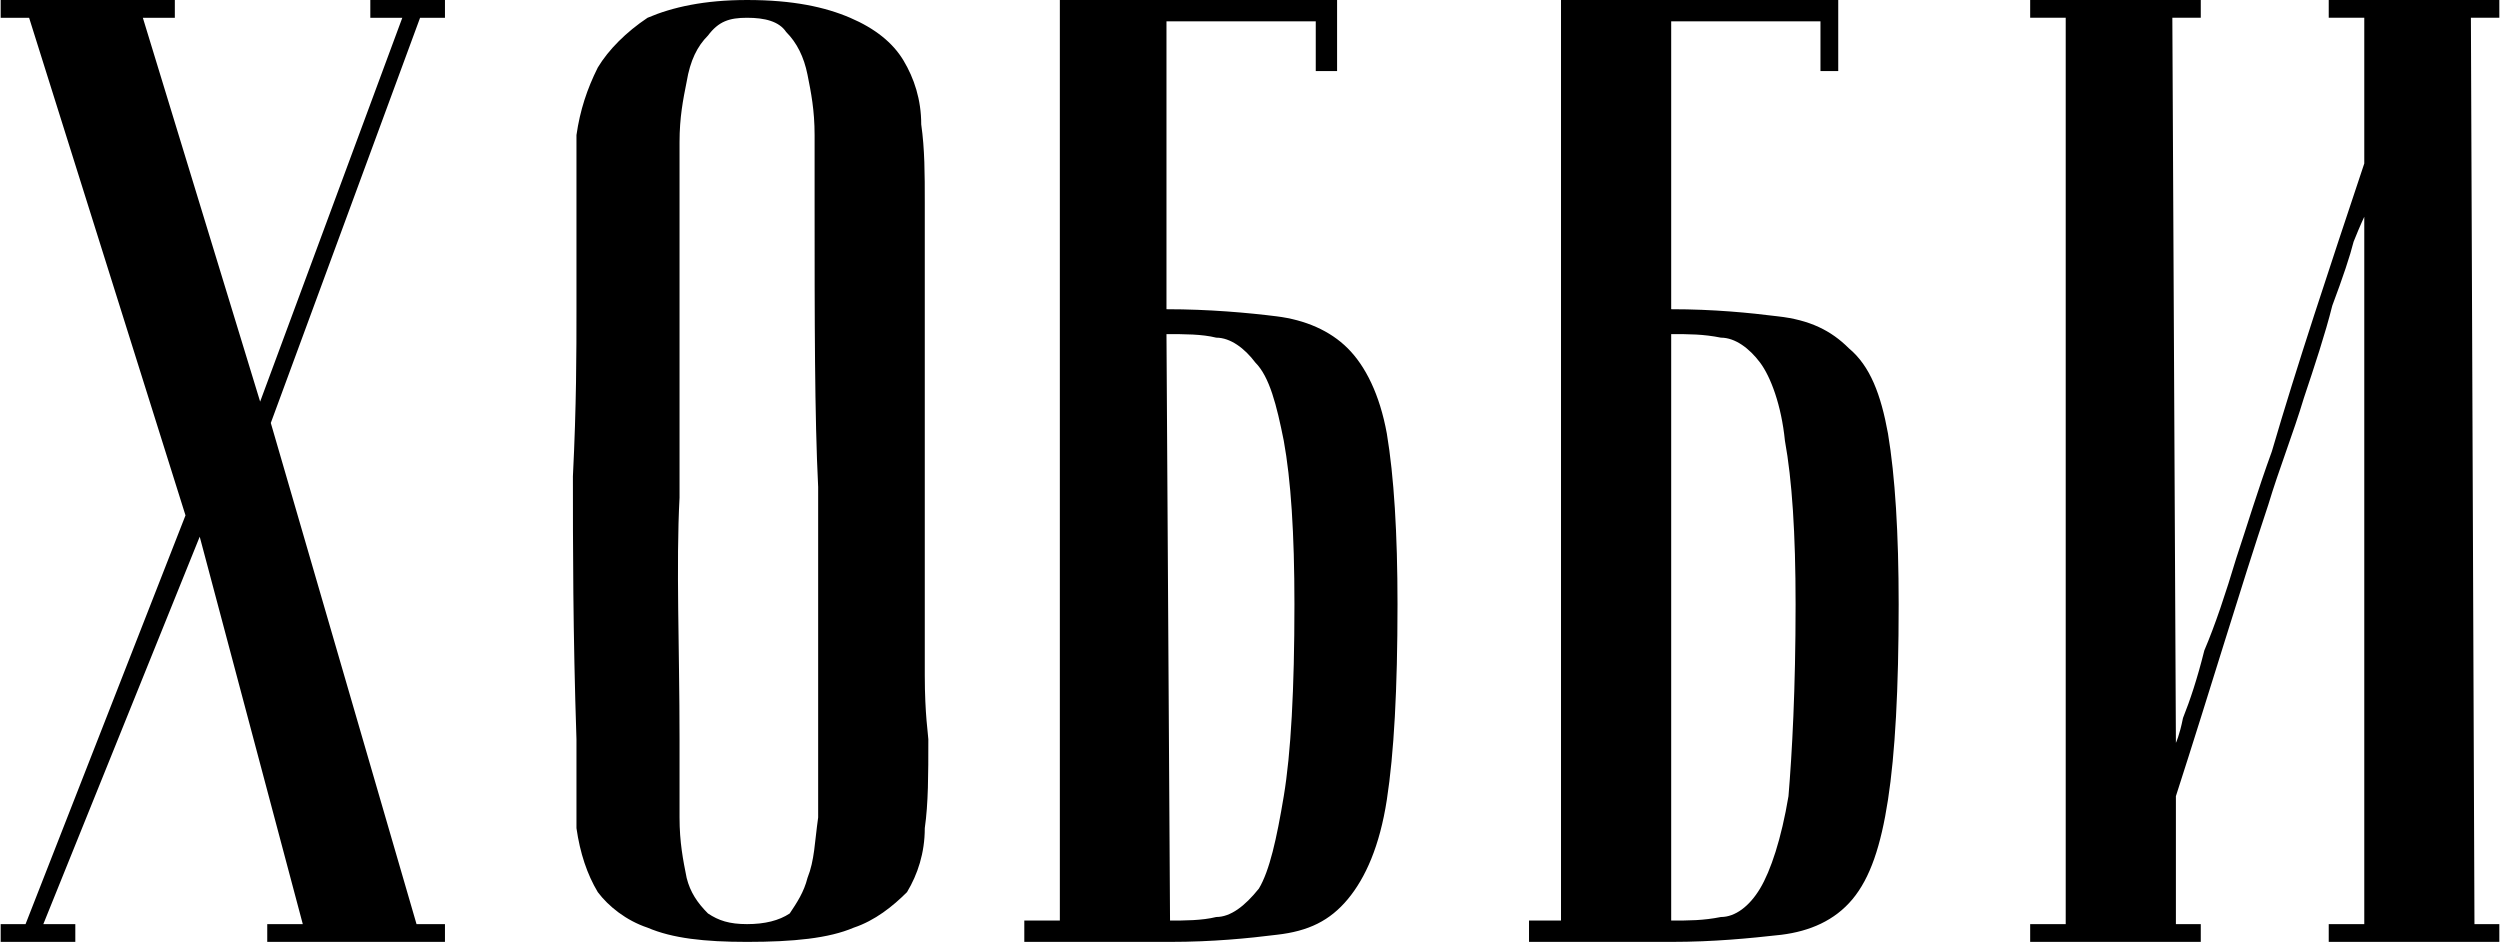
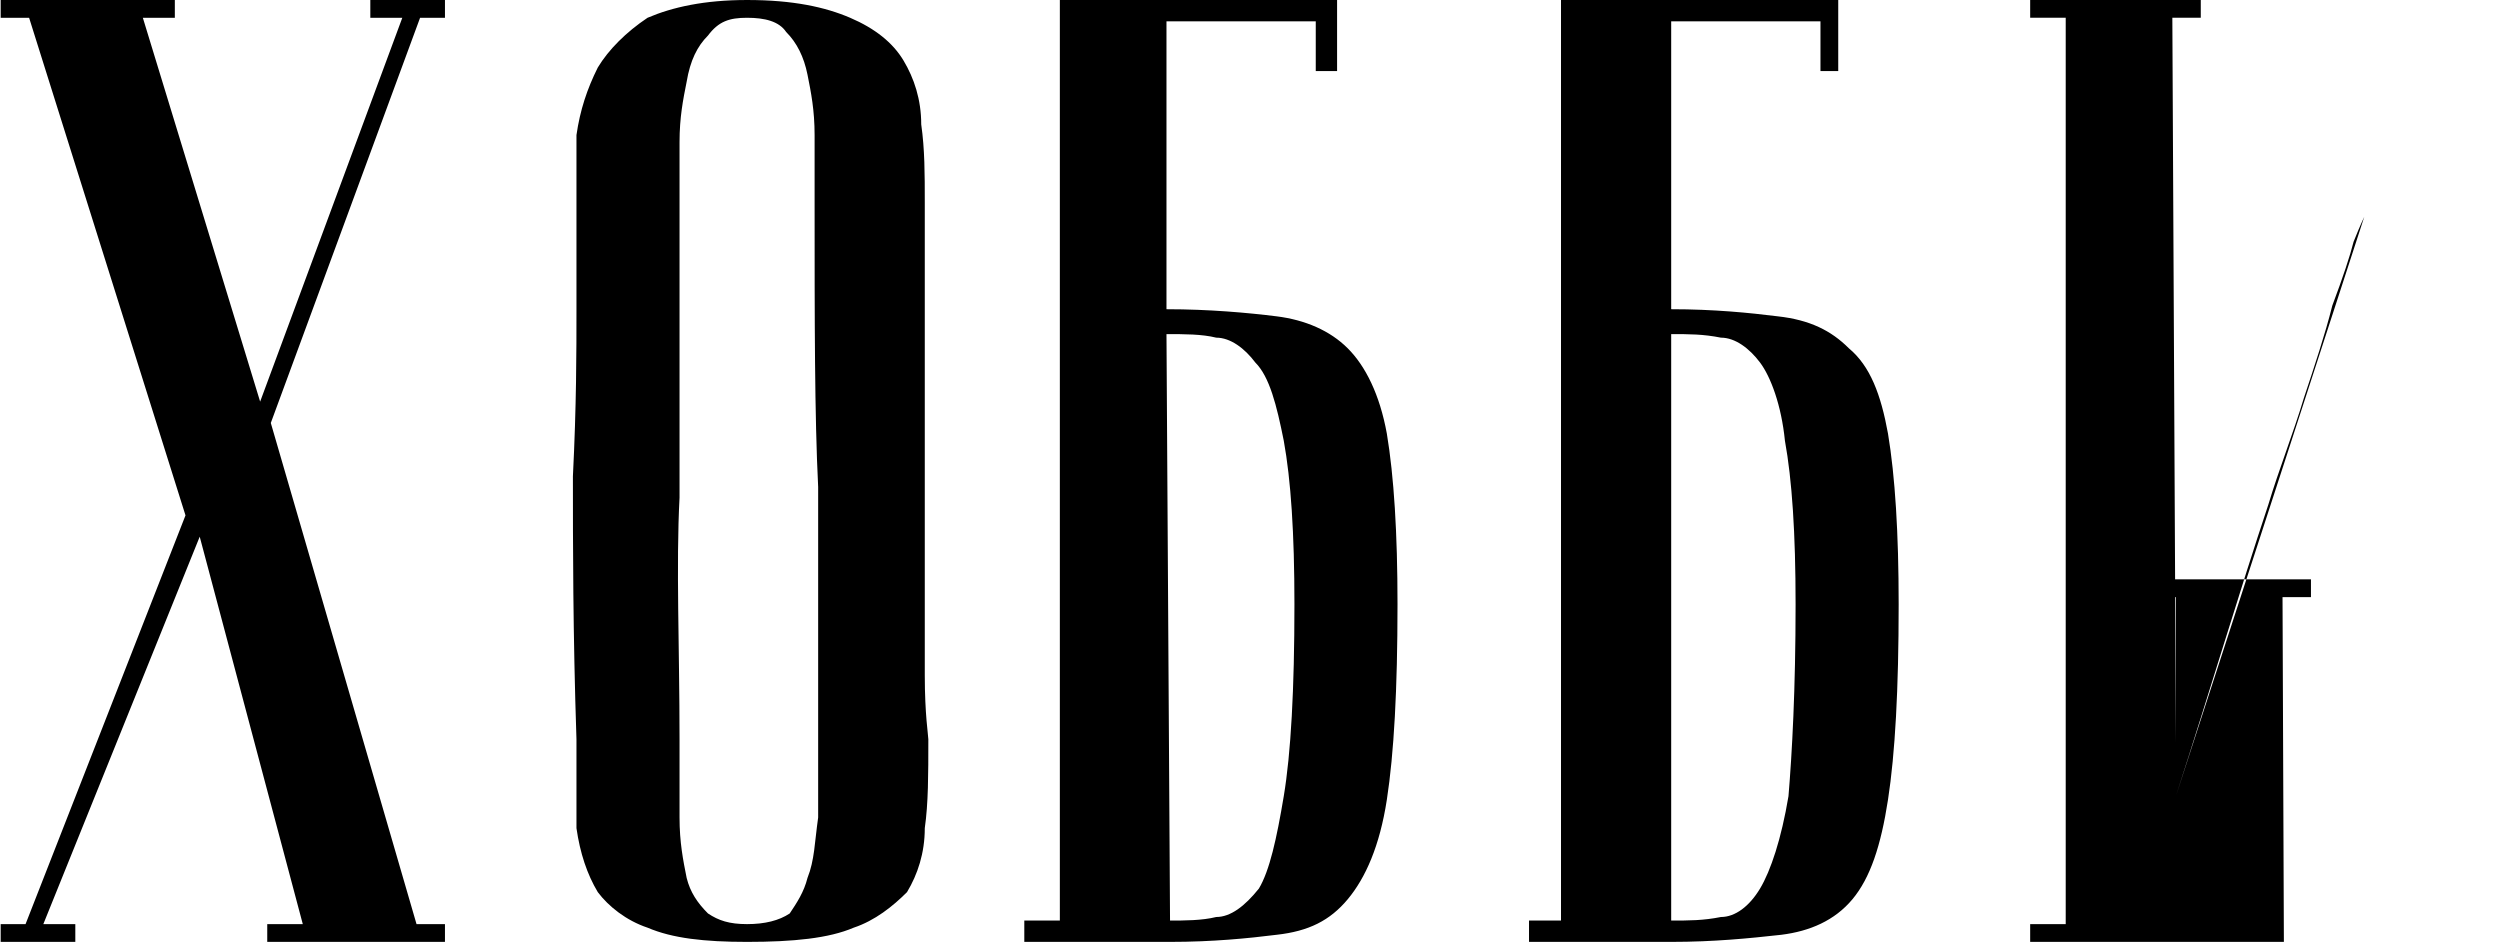
<svg xmlns="http://www.w3.org/2000/svg" xml:space="preserve" width="39.328mm" height="14.817mm" style="shape-rendering:geometricPrecision; text-rendering:geometricPrecision; image-rendering:optimizeQuality; fill-rule:evenodd; clip-rule:evenodd" viewBox="0 0 703 265">
  <defs>
    <style type="text/css">  .fil0 {fill:black;fill-rule:nonzero}  </style>
  </defs>
  <g id="Слой_x0020_1">
-     <path class="fil0" d="M52 145l-44 -140 -8 0 0 -5 49 0 0 5 -9 0 33 108 40 -108 -9 0 0 -5 21 0 0 5 -7 0 -42 114 41 141 8 0 0 5 -50 0 0 -5 10 0 -29 -109 -44 109 9 0 0 5 -21 0 0 -5 7 0 45 -115zm110 63c-1,-30 -1,-55 -1,-74 1,-20 1,-35 1,-47l0 -30c0,-6 0,-13 0,-19 1,-7 3,-13 6,-19 3,-5 8,-10 14,-14 7,-3 16,-5 28,-5 13,0 22,2 29,5 7,3 12,7 15,12 3,5 5,11 5,18 1,7 1,14 1,22 0,19 0,36 0,50 0,15 0,27 0,38 0,11 0,20 0,27 0,8 0,13 0,18 0,11 1,17 1,18 0,10 0,18 -1,25 0,7 -2,13 -5,18 -4,4 -9,8 -15,10 -7,3 -17,4 -30,4 -12,0 -21,-1 -28,-4 -6,-2 -11,-6 -14,-10 -3,-5 -5,-11 -6,-18 0,-7 0,-15 0,-25zm29 0c0,9 0,16 0,22 0,7 1,12 2,17 1,4 3,7 6,10 3,2 6,3 11,3 5,0 9,-1 12,-3 2,-3 4,-6 5,-10 2,-5 2,-10 3,-17 0,-6 0,-13 0,-22l0 -26c0,-10 0,-25 0,-45 -1,-20 -1,-47 -1,-80 0,-7 0,-13 0,-19 0,-7 -1,-12 -2,-17 -1,-5 -3,-9 -6,-12 -2,-3 -6,-4 -11,-4 -5,0 -8,1 -11,5 -3,3 -5,7 -6,13 -1,5 -2,10 -2,17 0,6 0,11 0,17l0 36c0,12 0,28 0,47 -1,19 0,42 0,68zm137 -121c12,0 23,1 31,2 8,1 15,4 20,9 5,5 9,13 11,24 2,12 3,28 3,48 0,24 -1,42 -3,55 -2,13 -6,22 -11,28 -5,6 -11,9 -20,10 -8,1 -18,2 -30,2l-41 0 0 -6 10 0 0 -259 78 0 0 20 -6 0 0 -14 -42 0 0 81zm1 172c4,0 9,0 13,-1 4,0 8,-3 12,-8 3,-5 5,-14 7,-26 2,-12 3,-30 3,-54 0,-20 -1,-35 -3,-46 -2,-10 -4,-18 -8,-22 -3,-4 -7,-7 -11,-7 -4,-1 -9,-1 -14,-1l1 165zm141 -172c12,0 22,1 30,2 9,1 15,4 20,9 6,5 9,13 11,24 2,12 3,28 3,48 0,24 -1,42 -3,55 -2,13 -5,22 -10,28 -5,6 -12,9 -20,10 -9,1 -19,2 -31,2l-40 0 0 -6 9 0 0 -259 78 0 0 20 -5 0 0 -14 -42 0 0 81zm0 172c5,0 9,0 14,-1 4,0 8,-3 11,-8 3,-5 6,-14 8,-26 1,-12 2,-30 2,-54 0,-20 -1,-35 -3,-46 -1,-10 -4,-18 -7,-22 -3,-4 -7,-7 -11,-7 -5,-1 -9,-1 -14,-1l0 165zm195 -198c0,0 -1,2 -3,7 -1,4 -3,10 -6,18 -2,8 -5,17 -8,26 -3,10 -7,20 -10,30 -8,24 -16,51 -26,82l0 36 7 0 0 5 -48 0 0 -5 10 0 0 -255 -10 0 0 -5 48 0 0 5 -8 0 1 204c0,0 1,-2 2,-7 2,-5 4,-11 6,-19 3,-7 6,-16 9,-26 3,-9 6,-19 10,-30 7,-24 16,-51 26,-81l0 -41 -10 0 0 -5 48 0 0 5 -8 0 1 255 7 0 0 5 -48 0 0 -5 10 0 0 -199z" />
+     <path class="fil0" d="M52 145l-44 -140 -8 0 0 -5 49 0 0 5 -9 0 33 108 40 -108 -9 0 0 -5 21 0 0 5 -7 0 -42 114 41 141 8 0 0 5 -50 0 0 -5 10 0 -29 -109 -44 109 9 0 0 5 -21 0 0 -5 7 0 45 -115zm110 63c-1,-30 -1,-55 -1,-74 1,-20 1,-35 1,-47l0 -30c0,-6 0,-13 0,-19 1,-7 3,-13 6,-19 3,-5 8,-10 14,-14 7,-3 16,-5 28,-5 13,0 22,2 29,5 7,3 12,7 15,12 3,5 5,11 5,18 1,7 1,14 1,22 0,19 0,36 0,50 0,15 0,27 0,38 0,11 0,20 0,27 0,8 0,13 0,18 0,11 1,17 1,18 0,10 0,18 -1,25 0,7 -2,13 -5,18 -4,4 -9,8 -15,10 -7,3 -17,4 -30,4 -12,0 -21,-1 -28,-4 -6,-2 -11,-6 -14,-10 -3,-5 -5,-11 -6,-18 0,-7 0,-15 0,-25zm29 0c0,9 0,16 0,22 0,7 1,12 2,17 1,4 3,7 6,10 3,2 6,3 11,3 5,0 9,-1 12,-3 2,-3 4,-6 5,-10 2,-5 2,-10 3,-17 0,-6 0,-13 0,-22l0 -26c0,-10 0,-25 0,-45 -1,-20 -1,-47 -1,-80 0,-7 0,-13 0,-19 0,-7 -1,-12 -2,-17 -1,-5 -3,-9 -6,-12 -2,-3 -6,-4 -11,-4 -5,0 -8,1 -11,5 -3,3 -5,7 -6,13 -1,5 -2,10 -2,17 0,6 0,11 0,17l0 36c0,12 0,28 0,47 -1,19 0,42 0,68zm137 -121c12,0 23,1 31,2 8,1 15,4 20,9 5,5 9,13 11,24 2,12 3,28 3,48 0,24 -1,42 -3,55 -2,13 -6,22 -11,28 -5,6 -11,9 -20,10 -8,1 -18,2 -30,2l-41 0 0 -6 10 0 0 -259 78 0 0 20 -6 0 0 -14 -42 0 0 81zm1 172c4,0 9,0 13,-1 4,0 8,-3 12,-8 3,-5 5,-14 7,-26 2,-12 3,-30 3,-54 0,-20 -1,-35 -3,-46 -2,-10 -4,-18 -8,-22 -3,-4 -7,-7 -11,-7 -4,-1 -9,-1 -14,-1l1 165zm141 -172c12,0 22,1 30,2 9,1 15,4 20,9 6,5 9,13 11,24 2,12 3,28 3,48 0,24 -1,42 -3,55 -2,13 -5,22 -10,28 -5,6 -12,9 -20,10 -9,1 -19,2 -31,2l-40 0 0 -6 9 0 0 -259 78 0 0 20 -5 0 0 -14 -42 0 0 81zm0 172c5,0 9,0 14,-1 4,0 8,-3 11,-8 3,-5 6,-14 8,-26 1,-12 2,-30 2,-54 0,-20 -1,-35 -3,-46 -1,-10 -4,-18 -7,-22 -3,-4 -7,-7 -11,-7 -5,-1 -9,-1 -14,-1l0 165zm195 -198c0,0 -1,2 -3,7 -1,4 -3,10 -6,18 -2,8 -5,17 -8,26 -3,10 -7,20 -10,30 -8,24 -16,51 -26,82l0 36 7 0 0 5 -48 0 0 -5 10 0 0 -255 -10 0 0 -5 48 0 0 5 -8 0 1 204l0 -41 -10 0 0 -5 48 0 0 5 -8 0 1 255 7 0 0 5 -48 0 0 -5 10 0 0 -199z" />
  </g>
</svg>